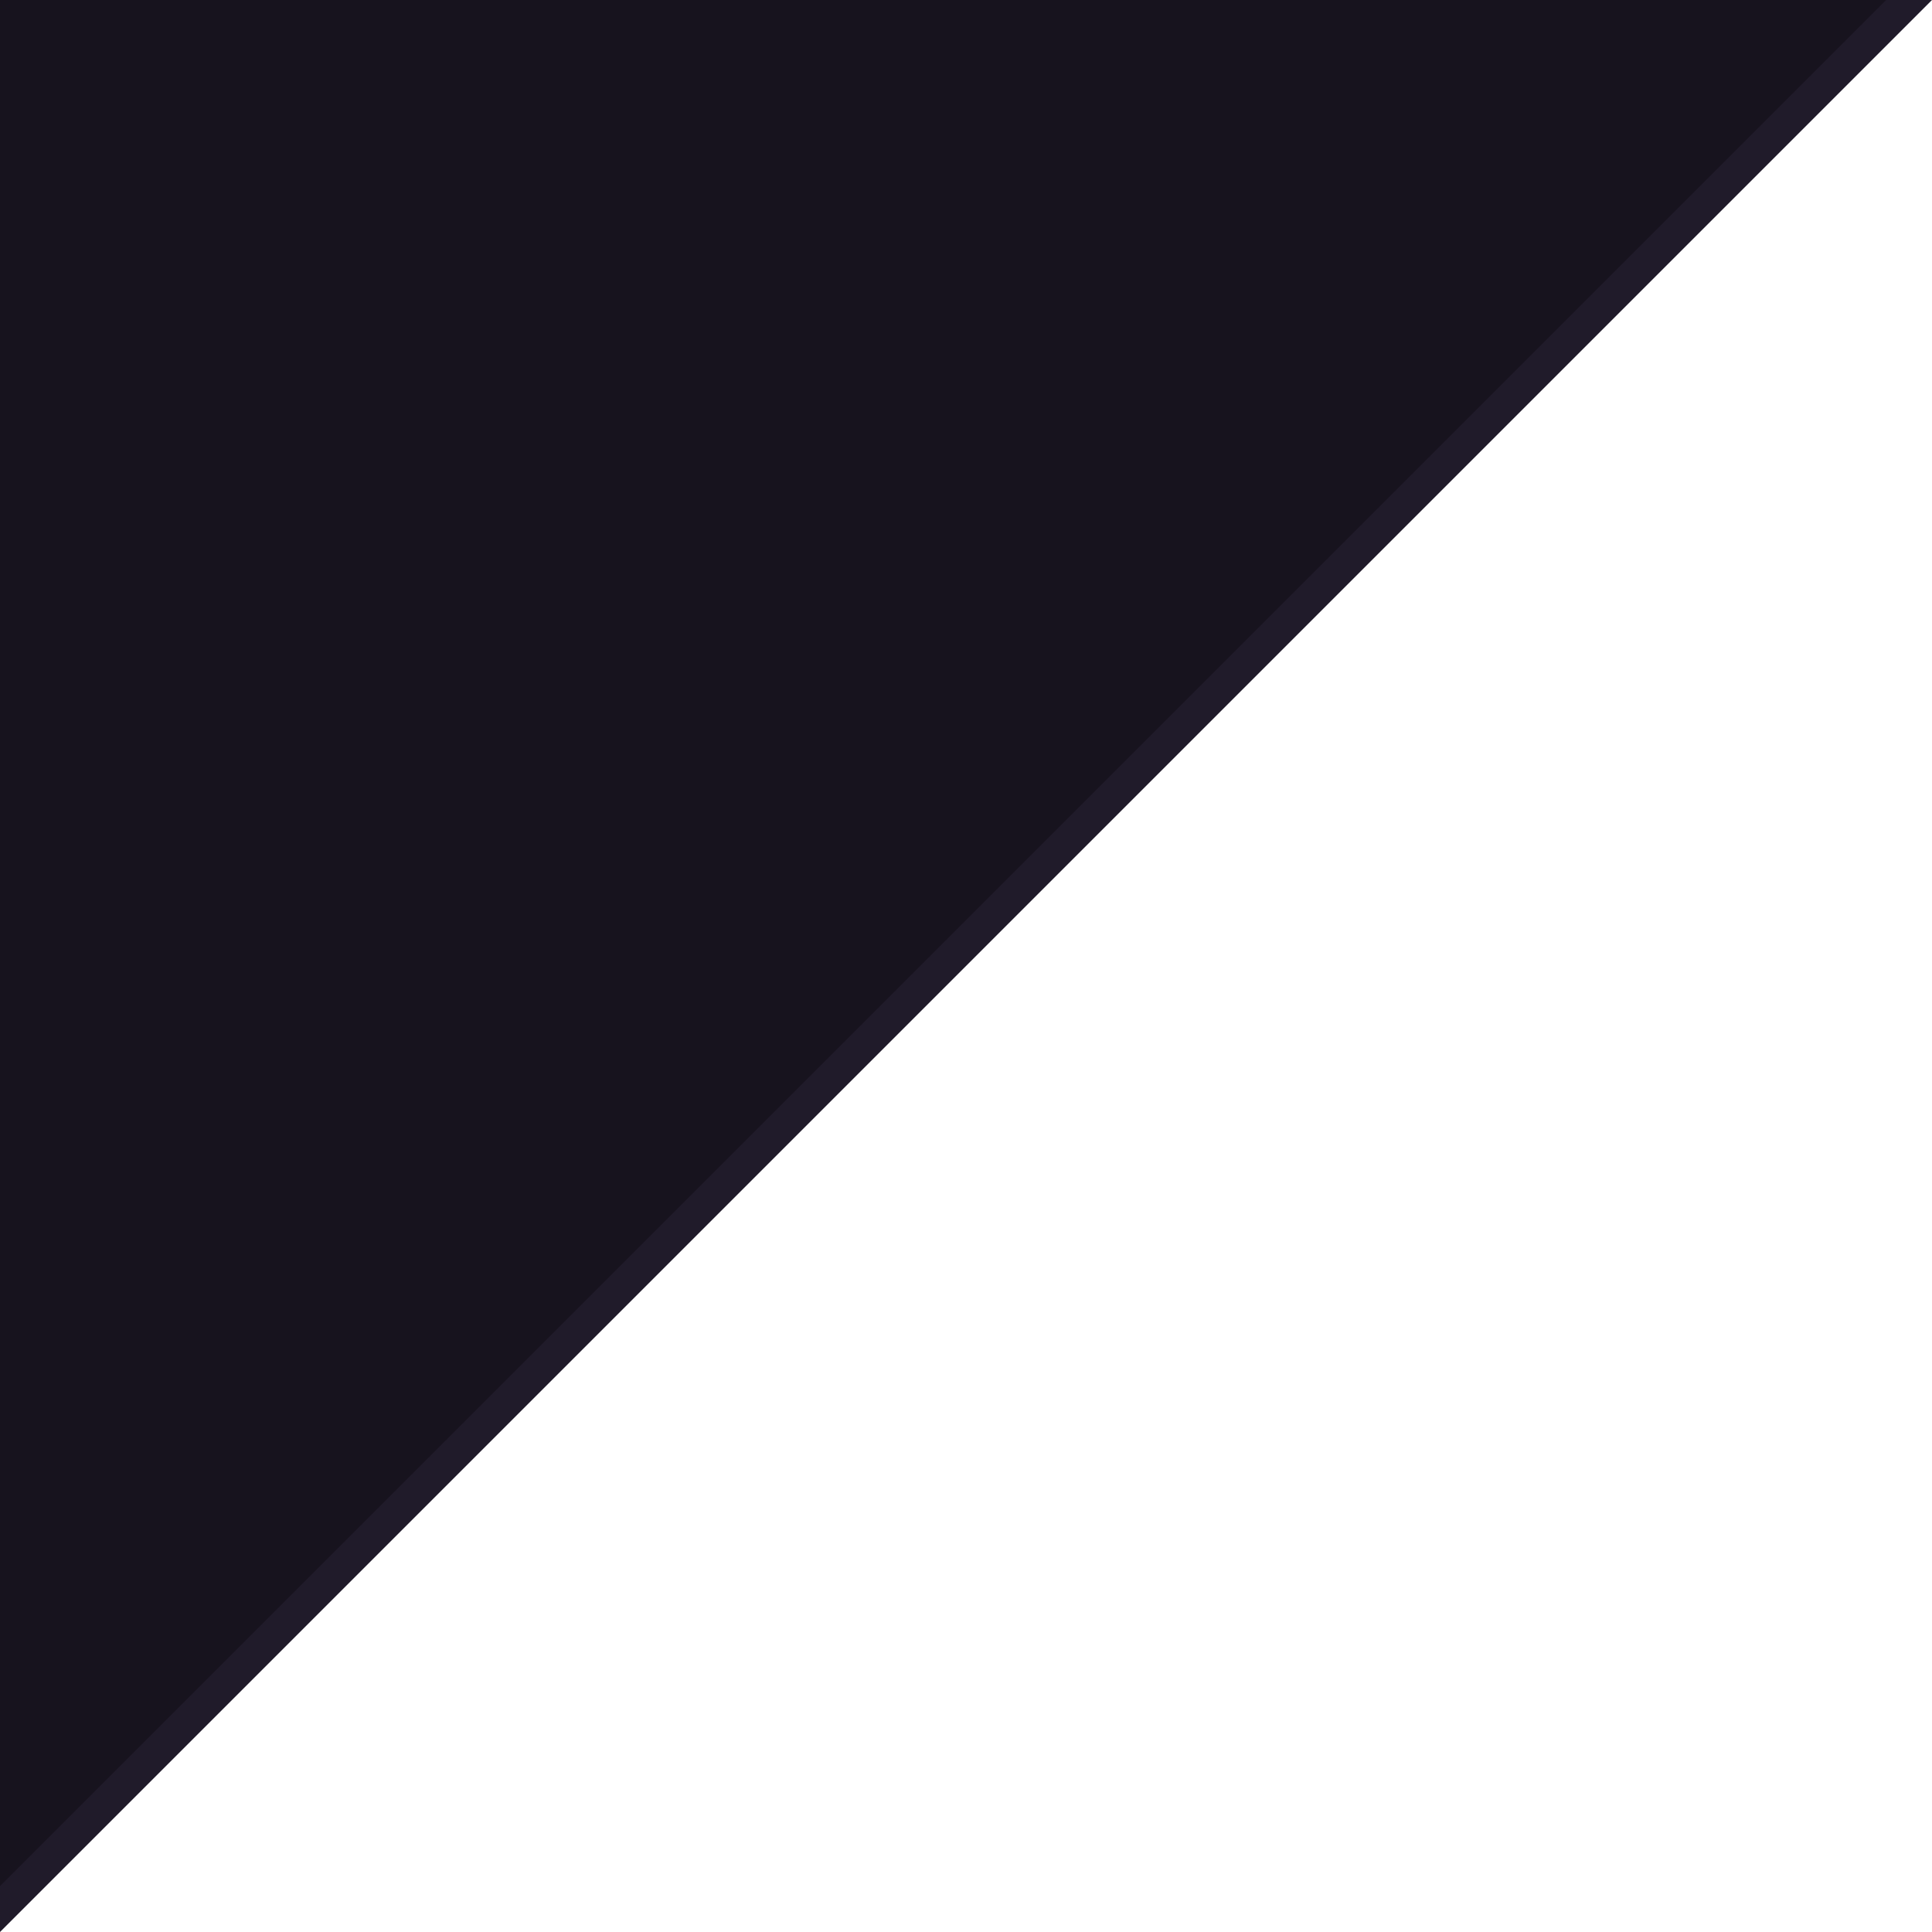
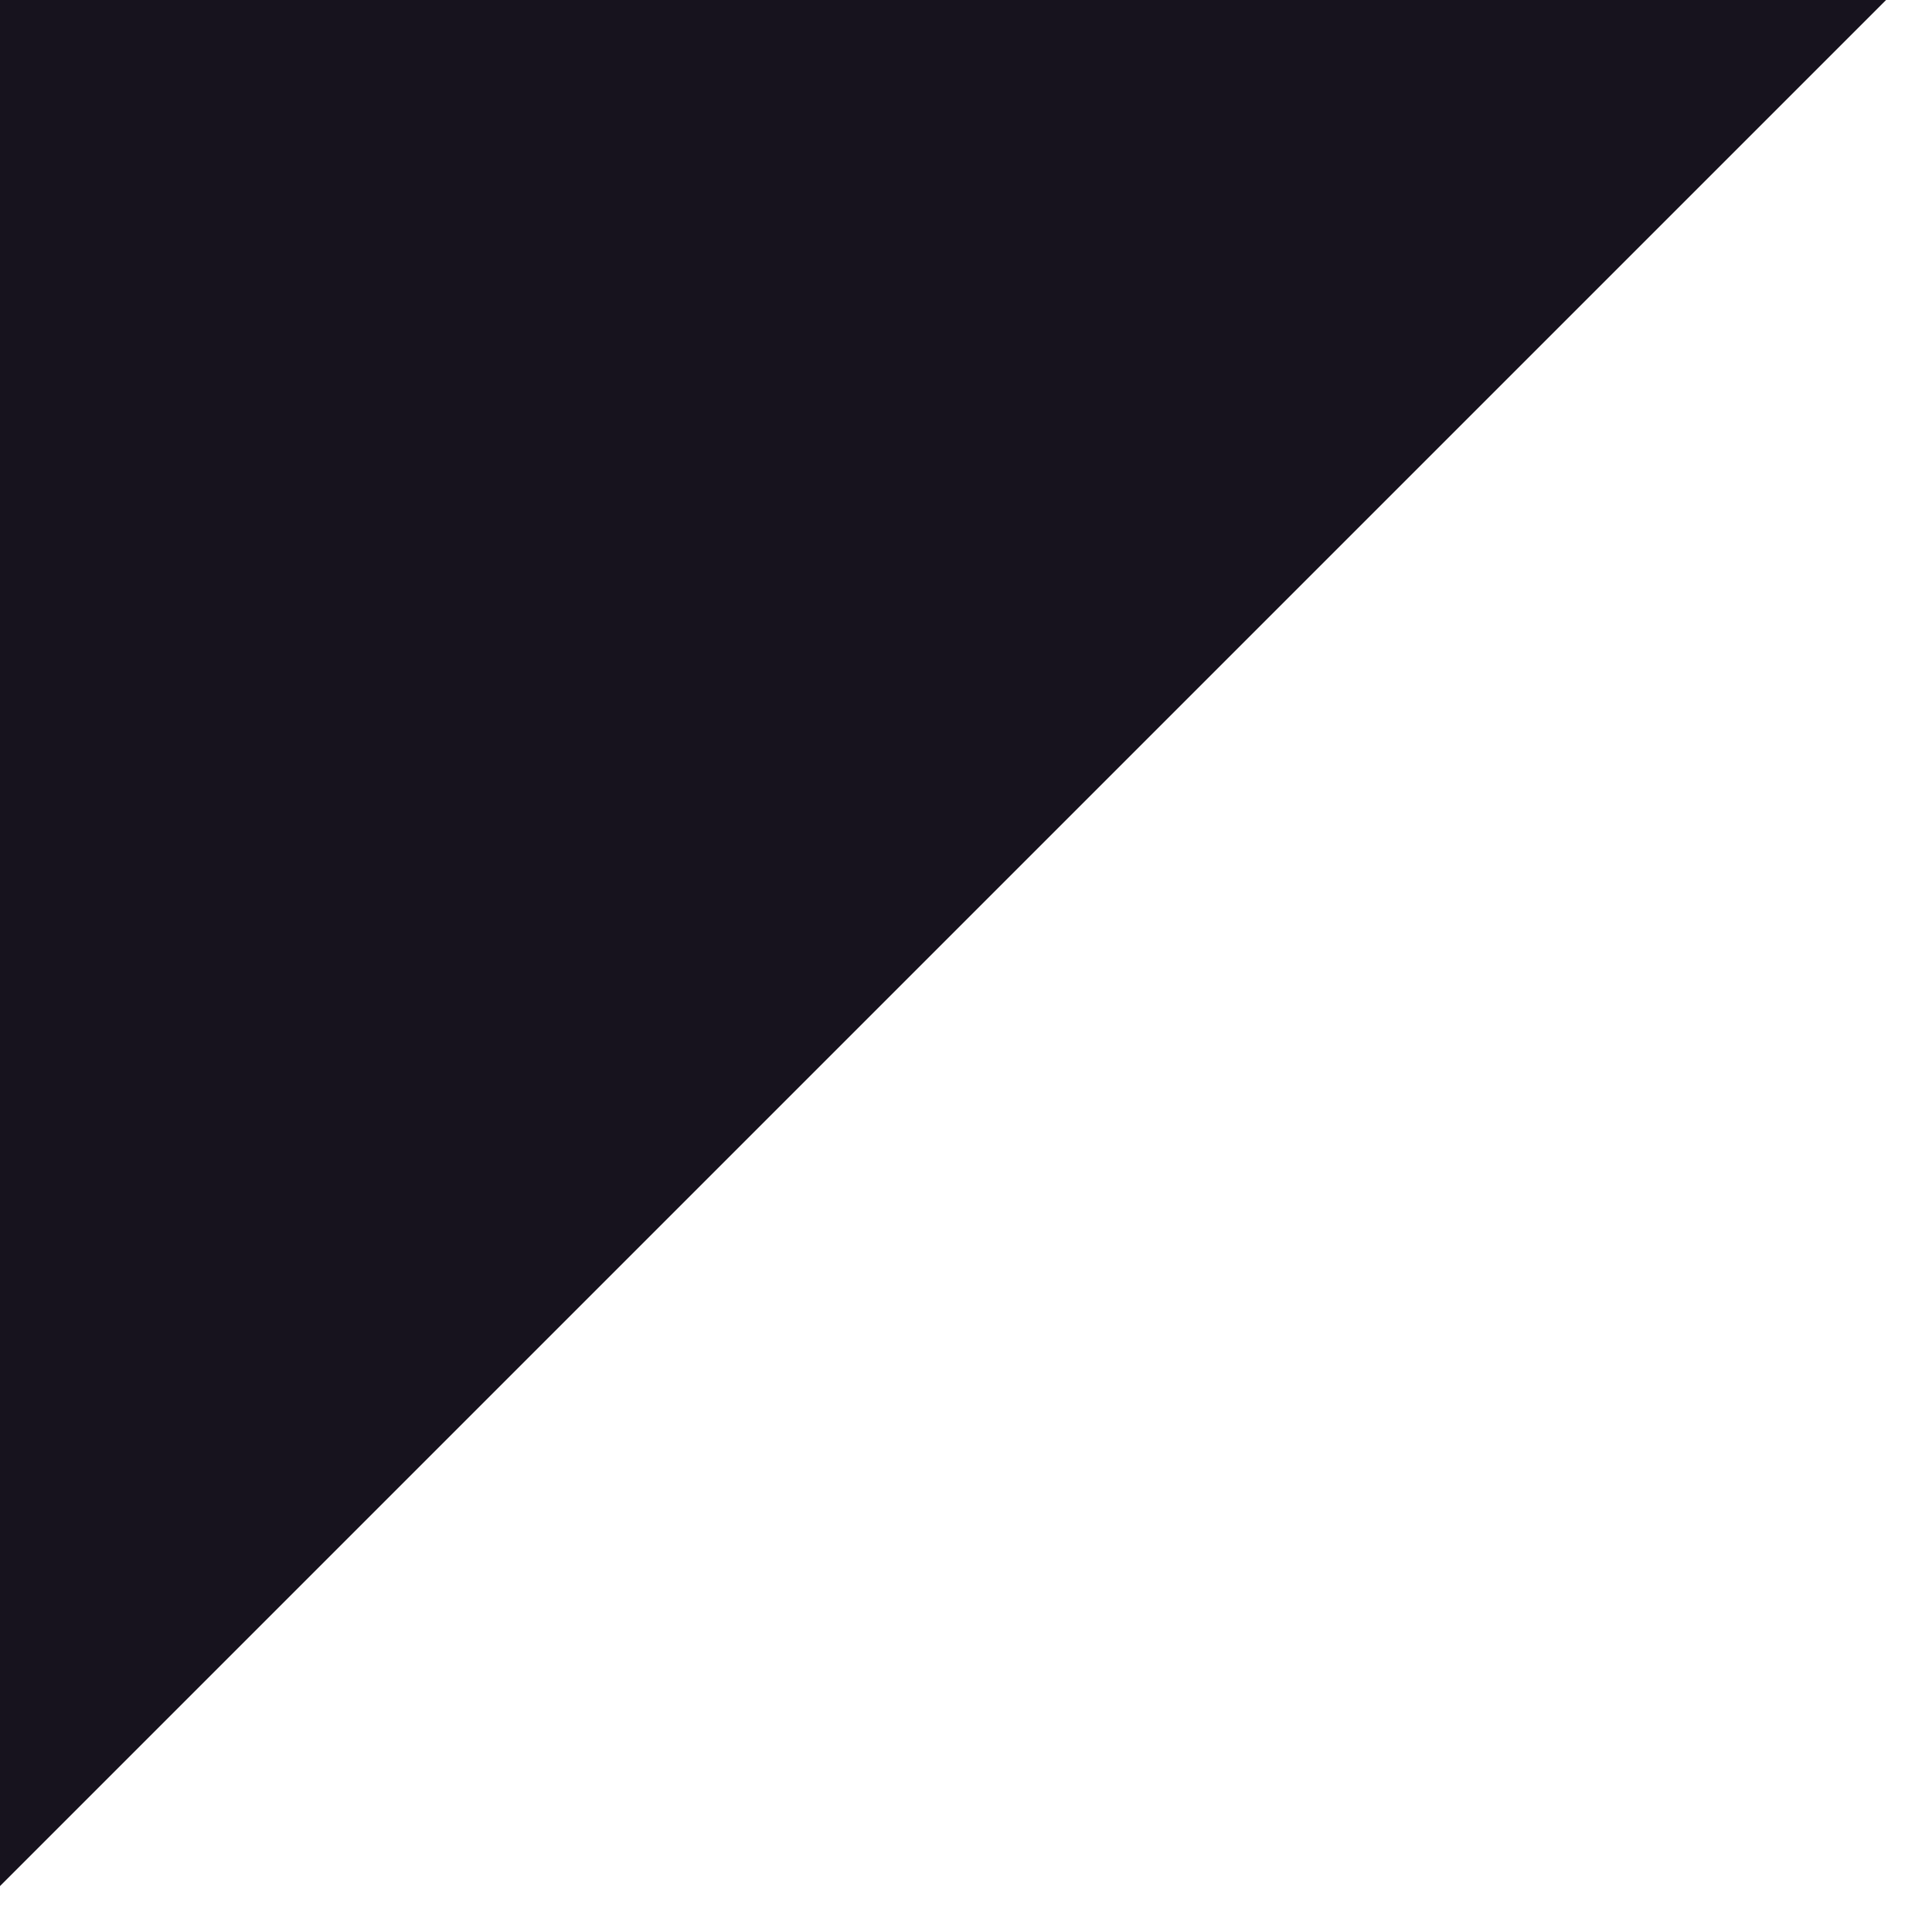
<svg xmlns="http://www.w3.org/2000/svg" version="1.1" id="Ebene_1" x="0px" y="0px" viewBox="0 0 1000 1000" preserveAspectRatio="none" style="enable-background:new 0 0 1000 1000;" xml:space="preserve">
  <style type="text/css">
	.st0{fill:#201b2a;}
	.st1{fill:#17131E;}
</style>
-   <polyline class="st0" points="1000,0 0,1000 0,0 " />
  <polyline class="st1" points="976.23,0 -23.77,1000 -23.77,0 " />
</svg>